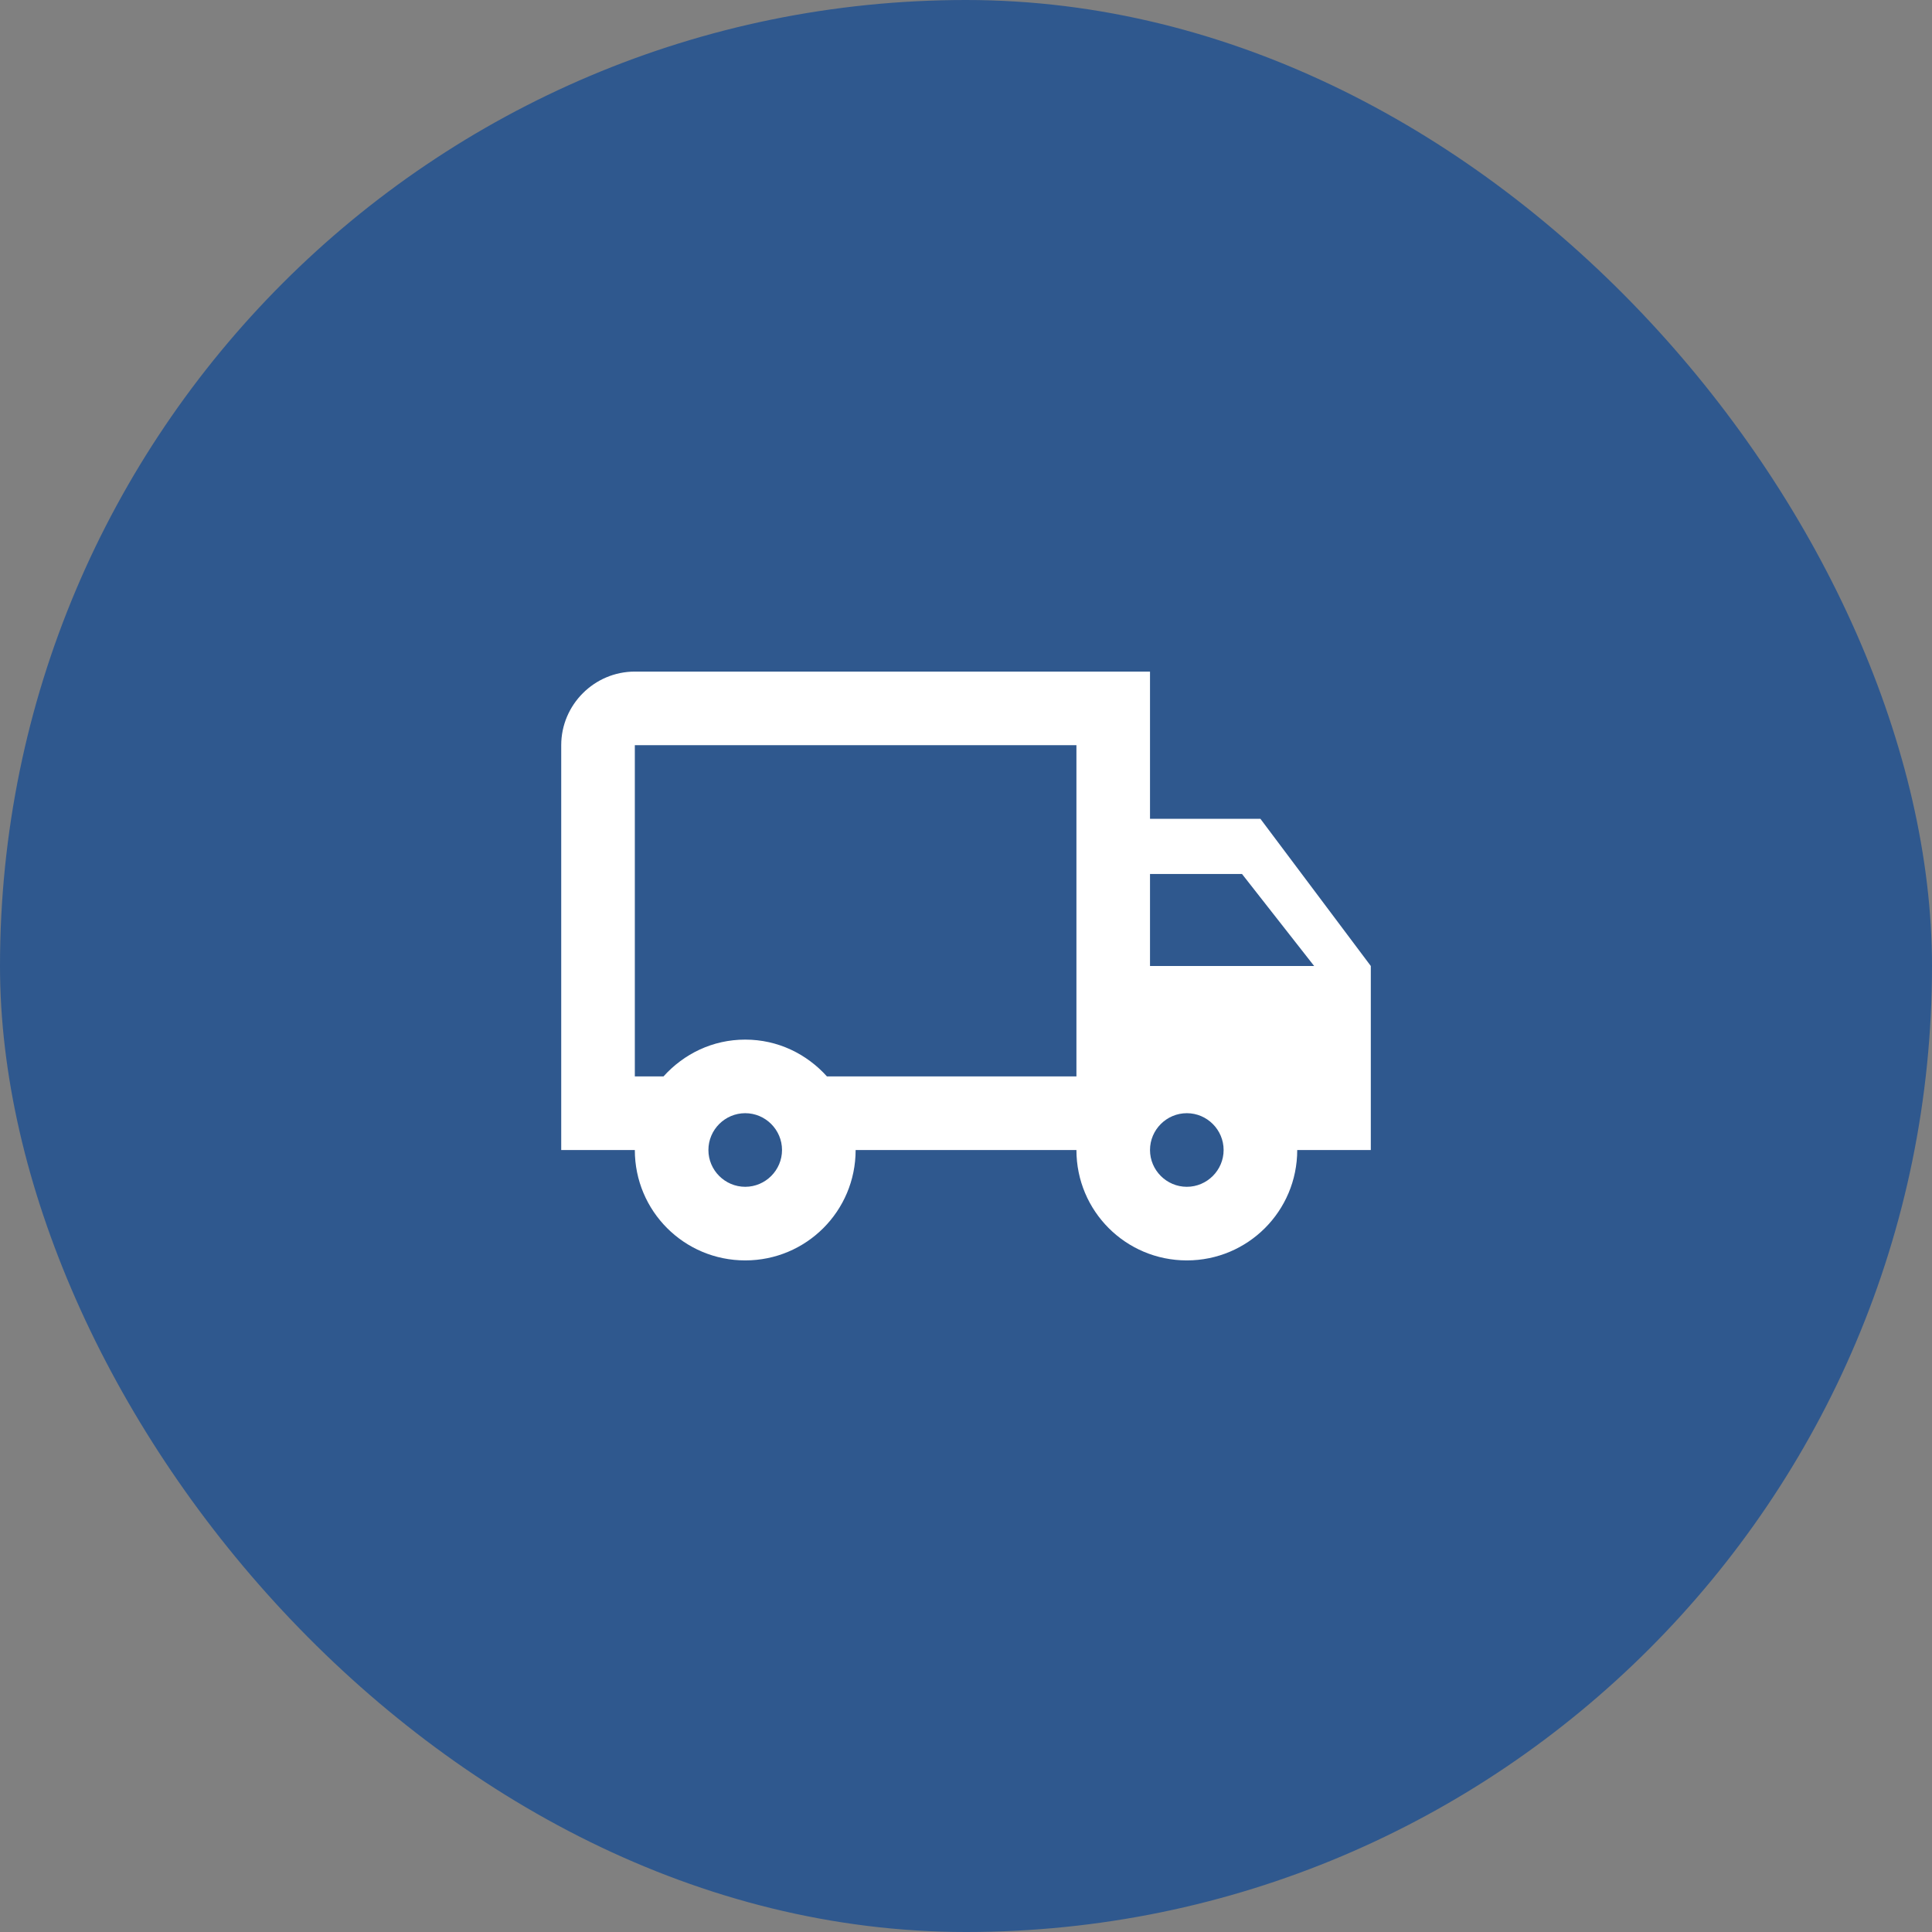
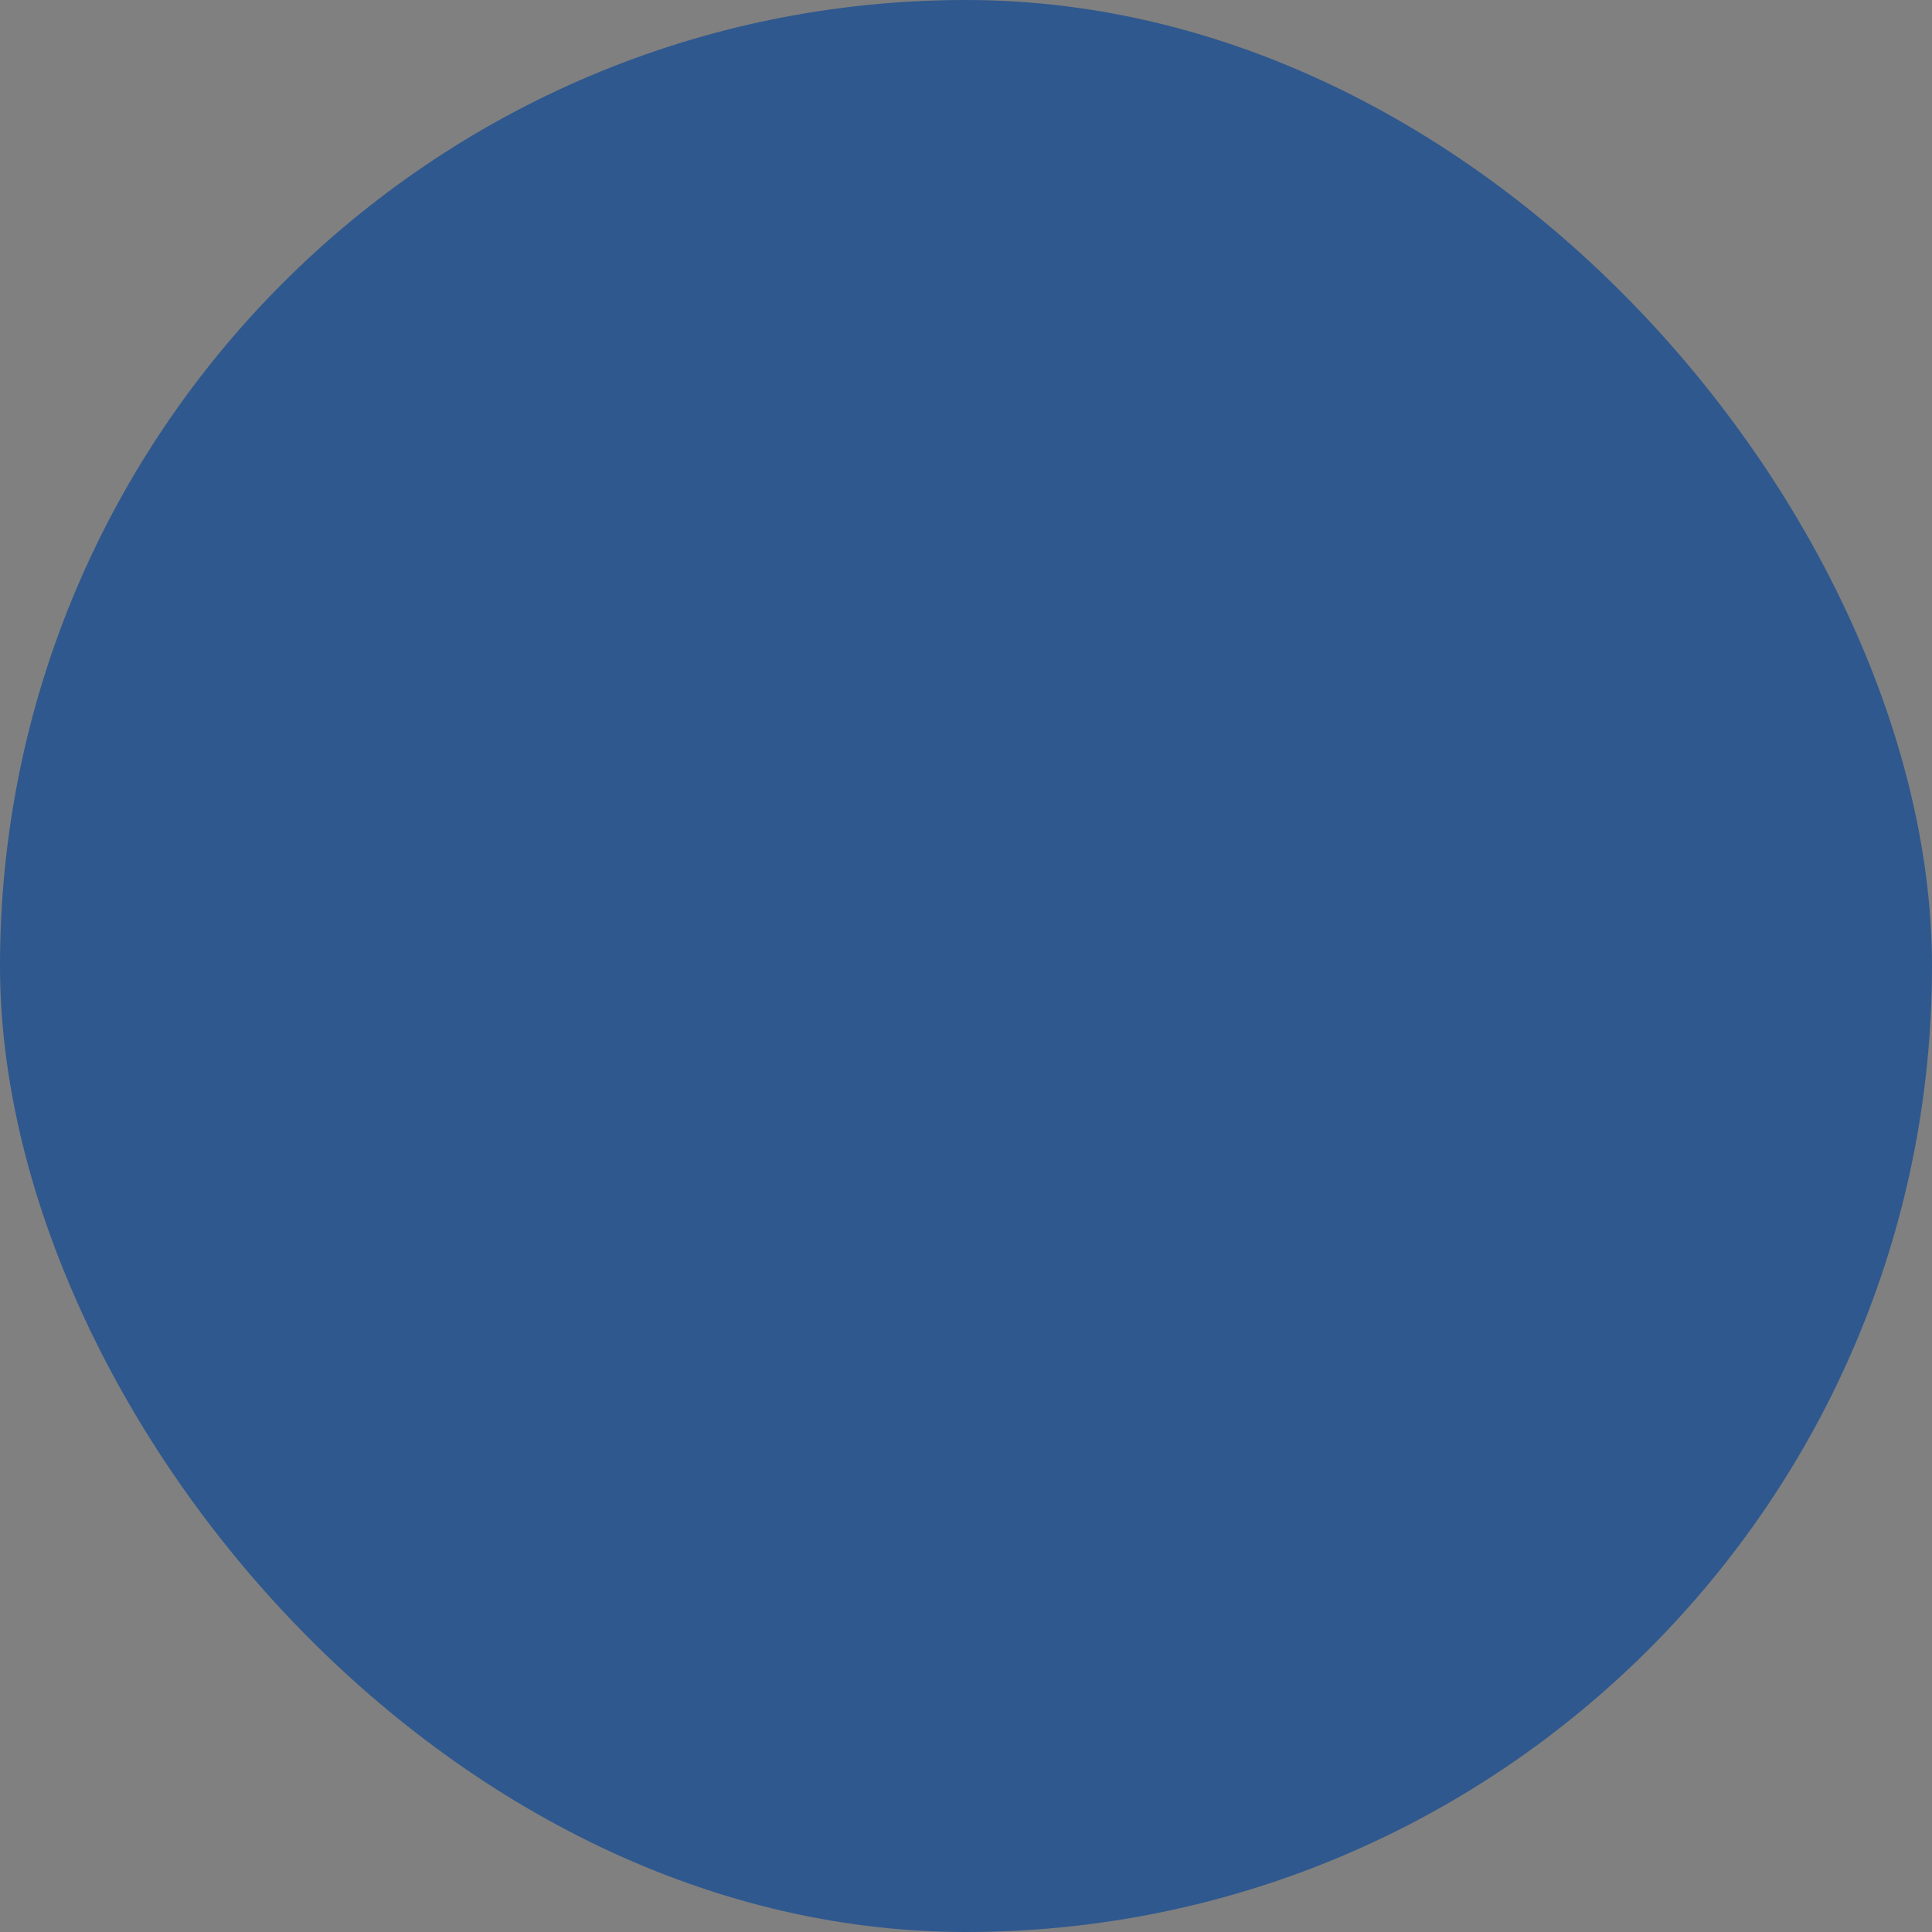
<svg xmlns="http://www.w3.org/2000/svg" width="70" height="70" viewBox="0 0 70 70" fill="none">
  <rect x="0" y="0" width="70" height="70" fill="#808080" stroke="none" />
  <rect width="70" height="70" rx="35" fill="#2F588E" />
-   <path d="M45.667 29.667H41.667V24.333H23.001C21.534 24.333 20.334 25.533 20.334 27V41.667H23.001C23.001 43.88 24.787 45.667 27.001 45.667C29.214 45.667 31.001 43.88 31.001 41.667H39.001C39.001 43.88 40.787 45.667 43.001 45.667C45.214 45.667 47.001 43.88 47.001 41.667H49.667V35L45.667 29.667ZM45.001 31.667L47.614 35H41.667V31.667H45.001ZM27.001 43C26.267 43 25.667 42.4 25.667 41.667C25.667 40.933 26.267 40.333 27.001 40.333C27.734 40.333 28.334 40.933 28.334 41.667C28.334 42.4 27.734 43 27.001 43ZM29.961 39C29.227 38.187 28.187 37.667 27.001 37.667C25.814 37.667 24.774 38.187 24.041 39H23.001V27H39.001V39H29.961ZM43.001 43C42.267 43 41.667 42.4 41.667 41.667C41.667 40.933 42.267 40.333 43.001 40.333C43.734 40.333 44.334 40.933 44.334 41.667C44.334 42.4 43.734 43 43.001 43Z" fill="white" />
</svg>